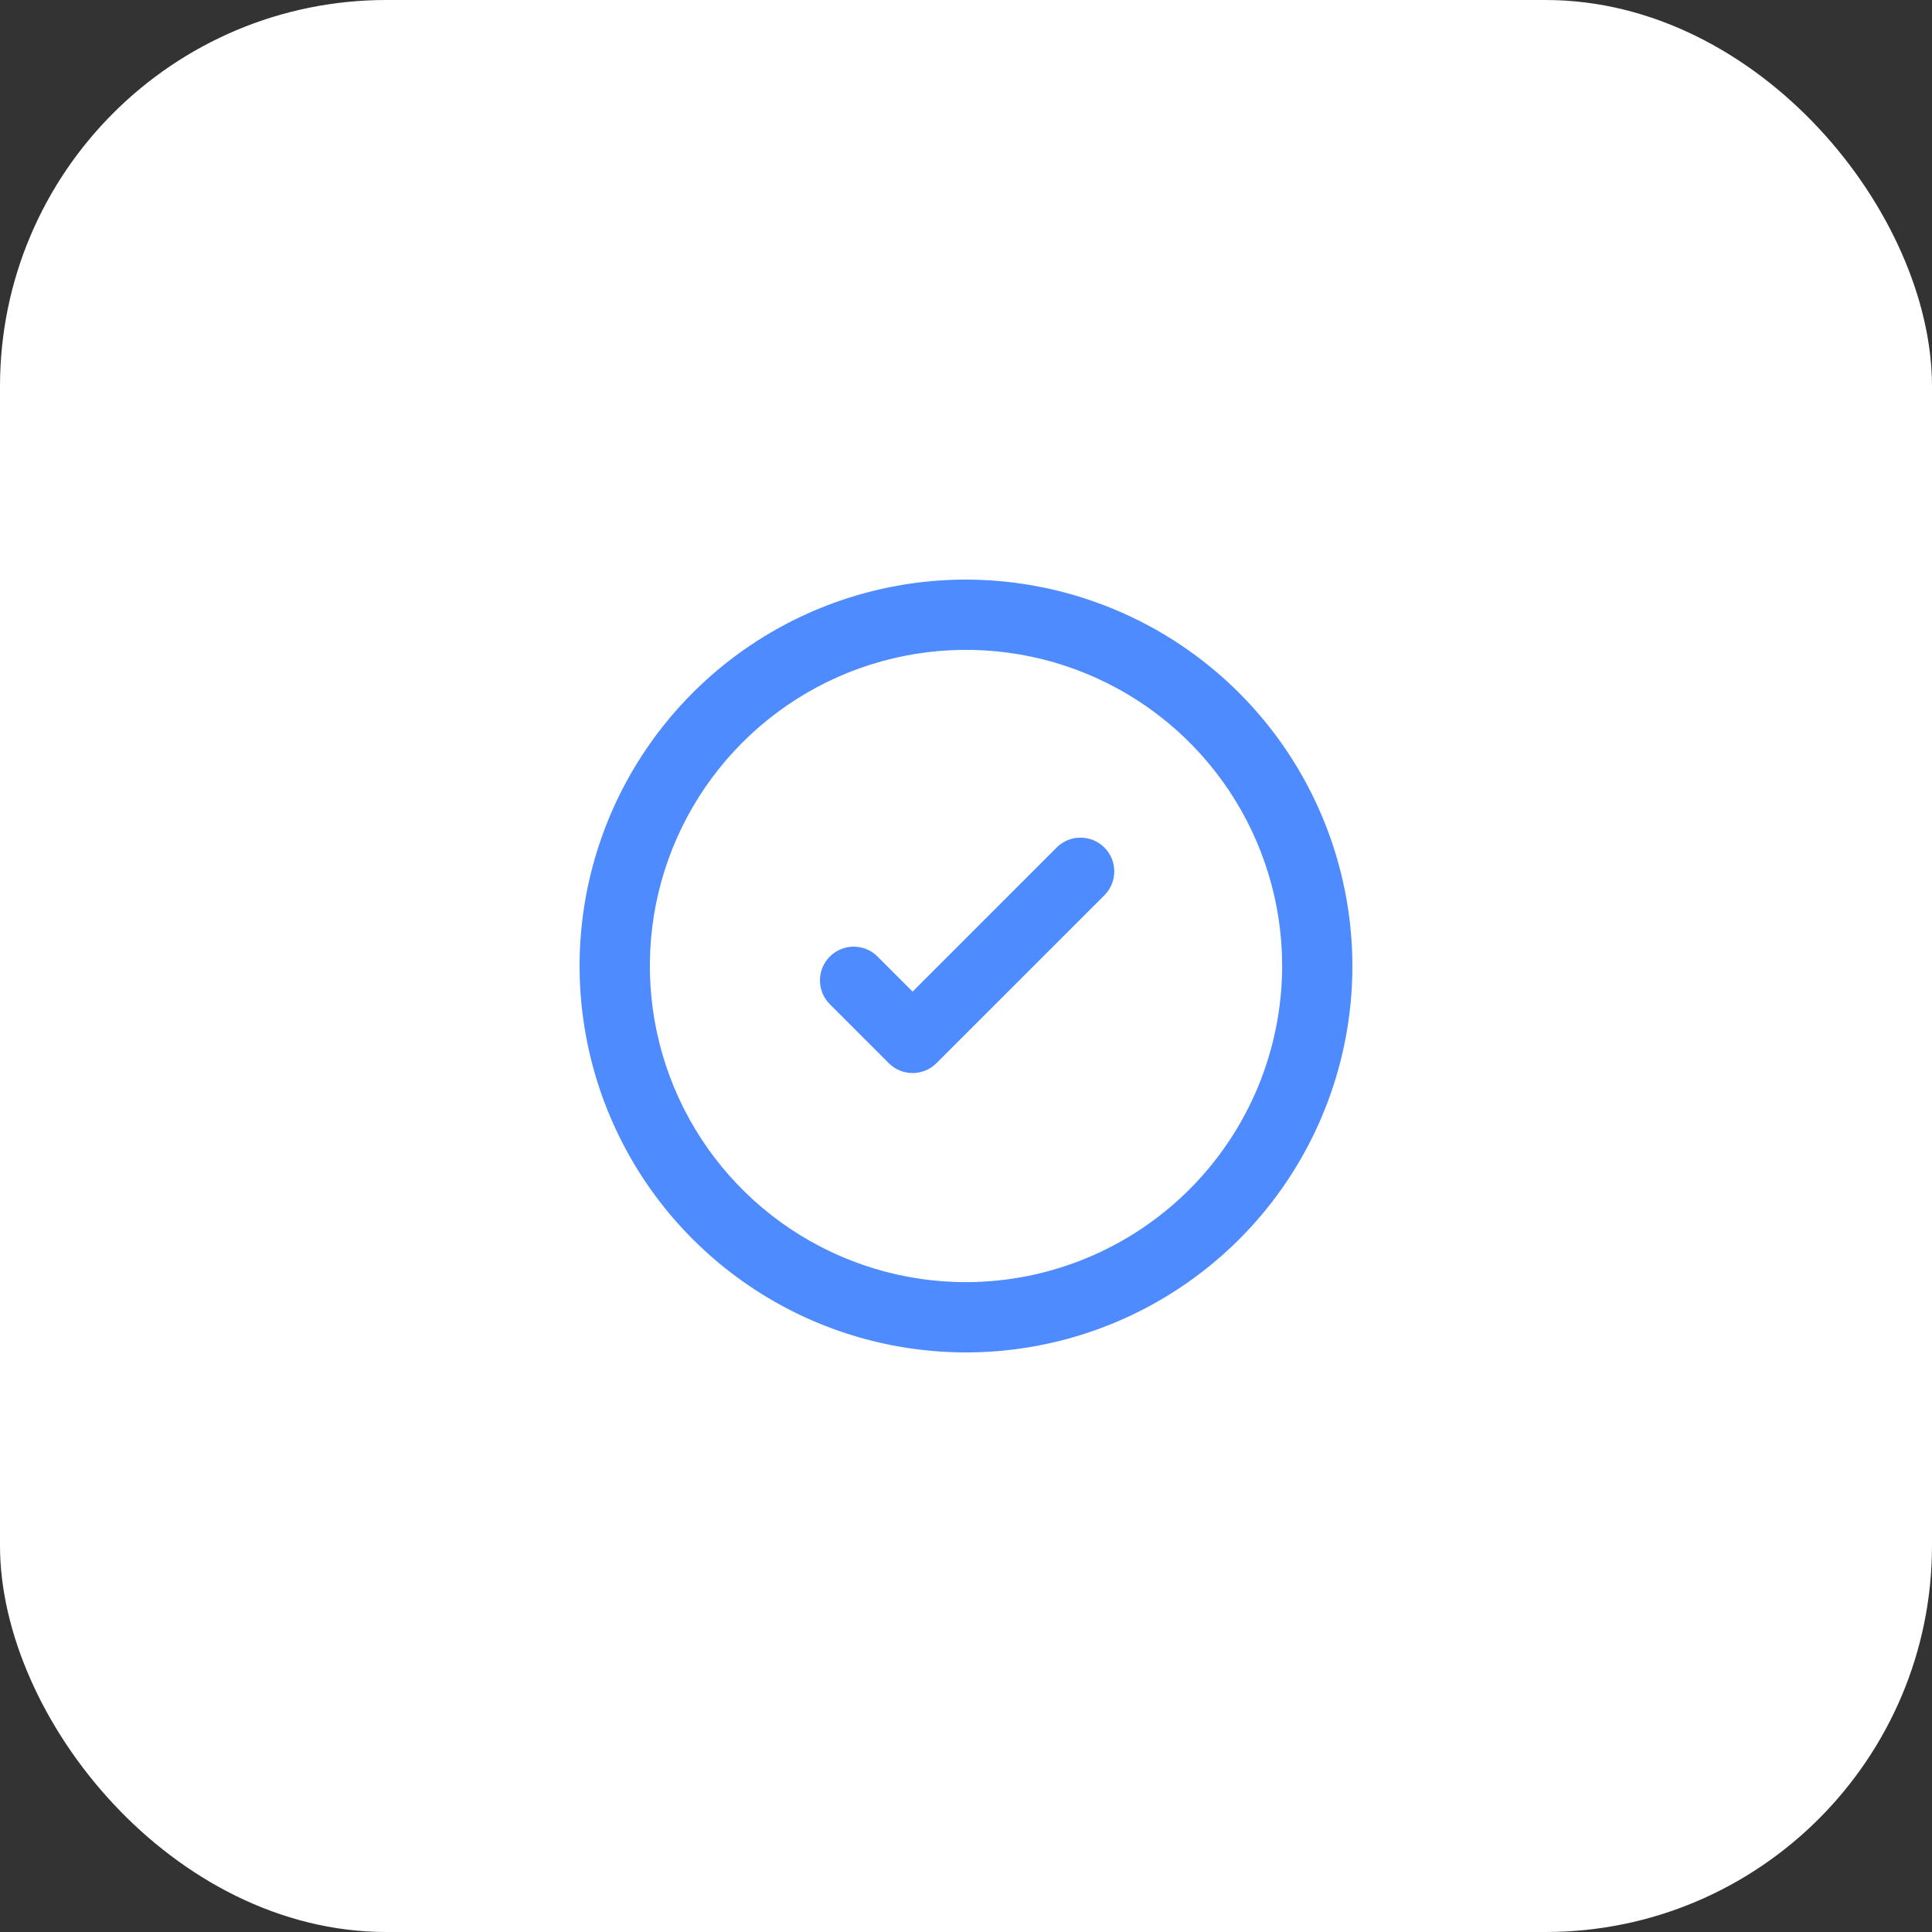
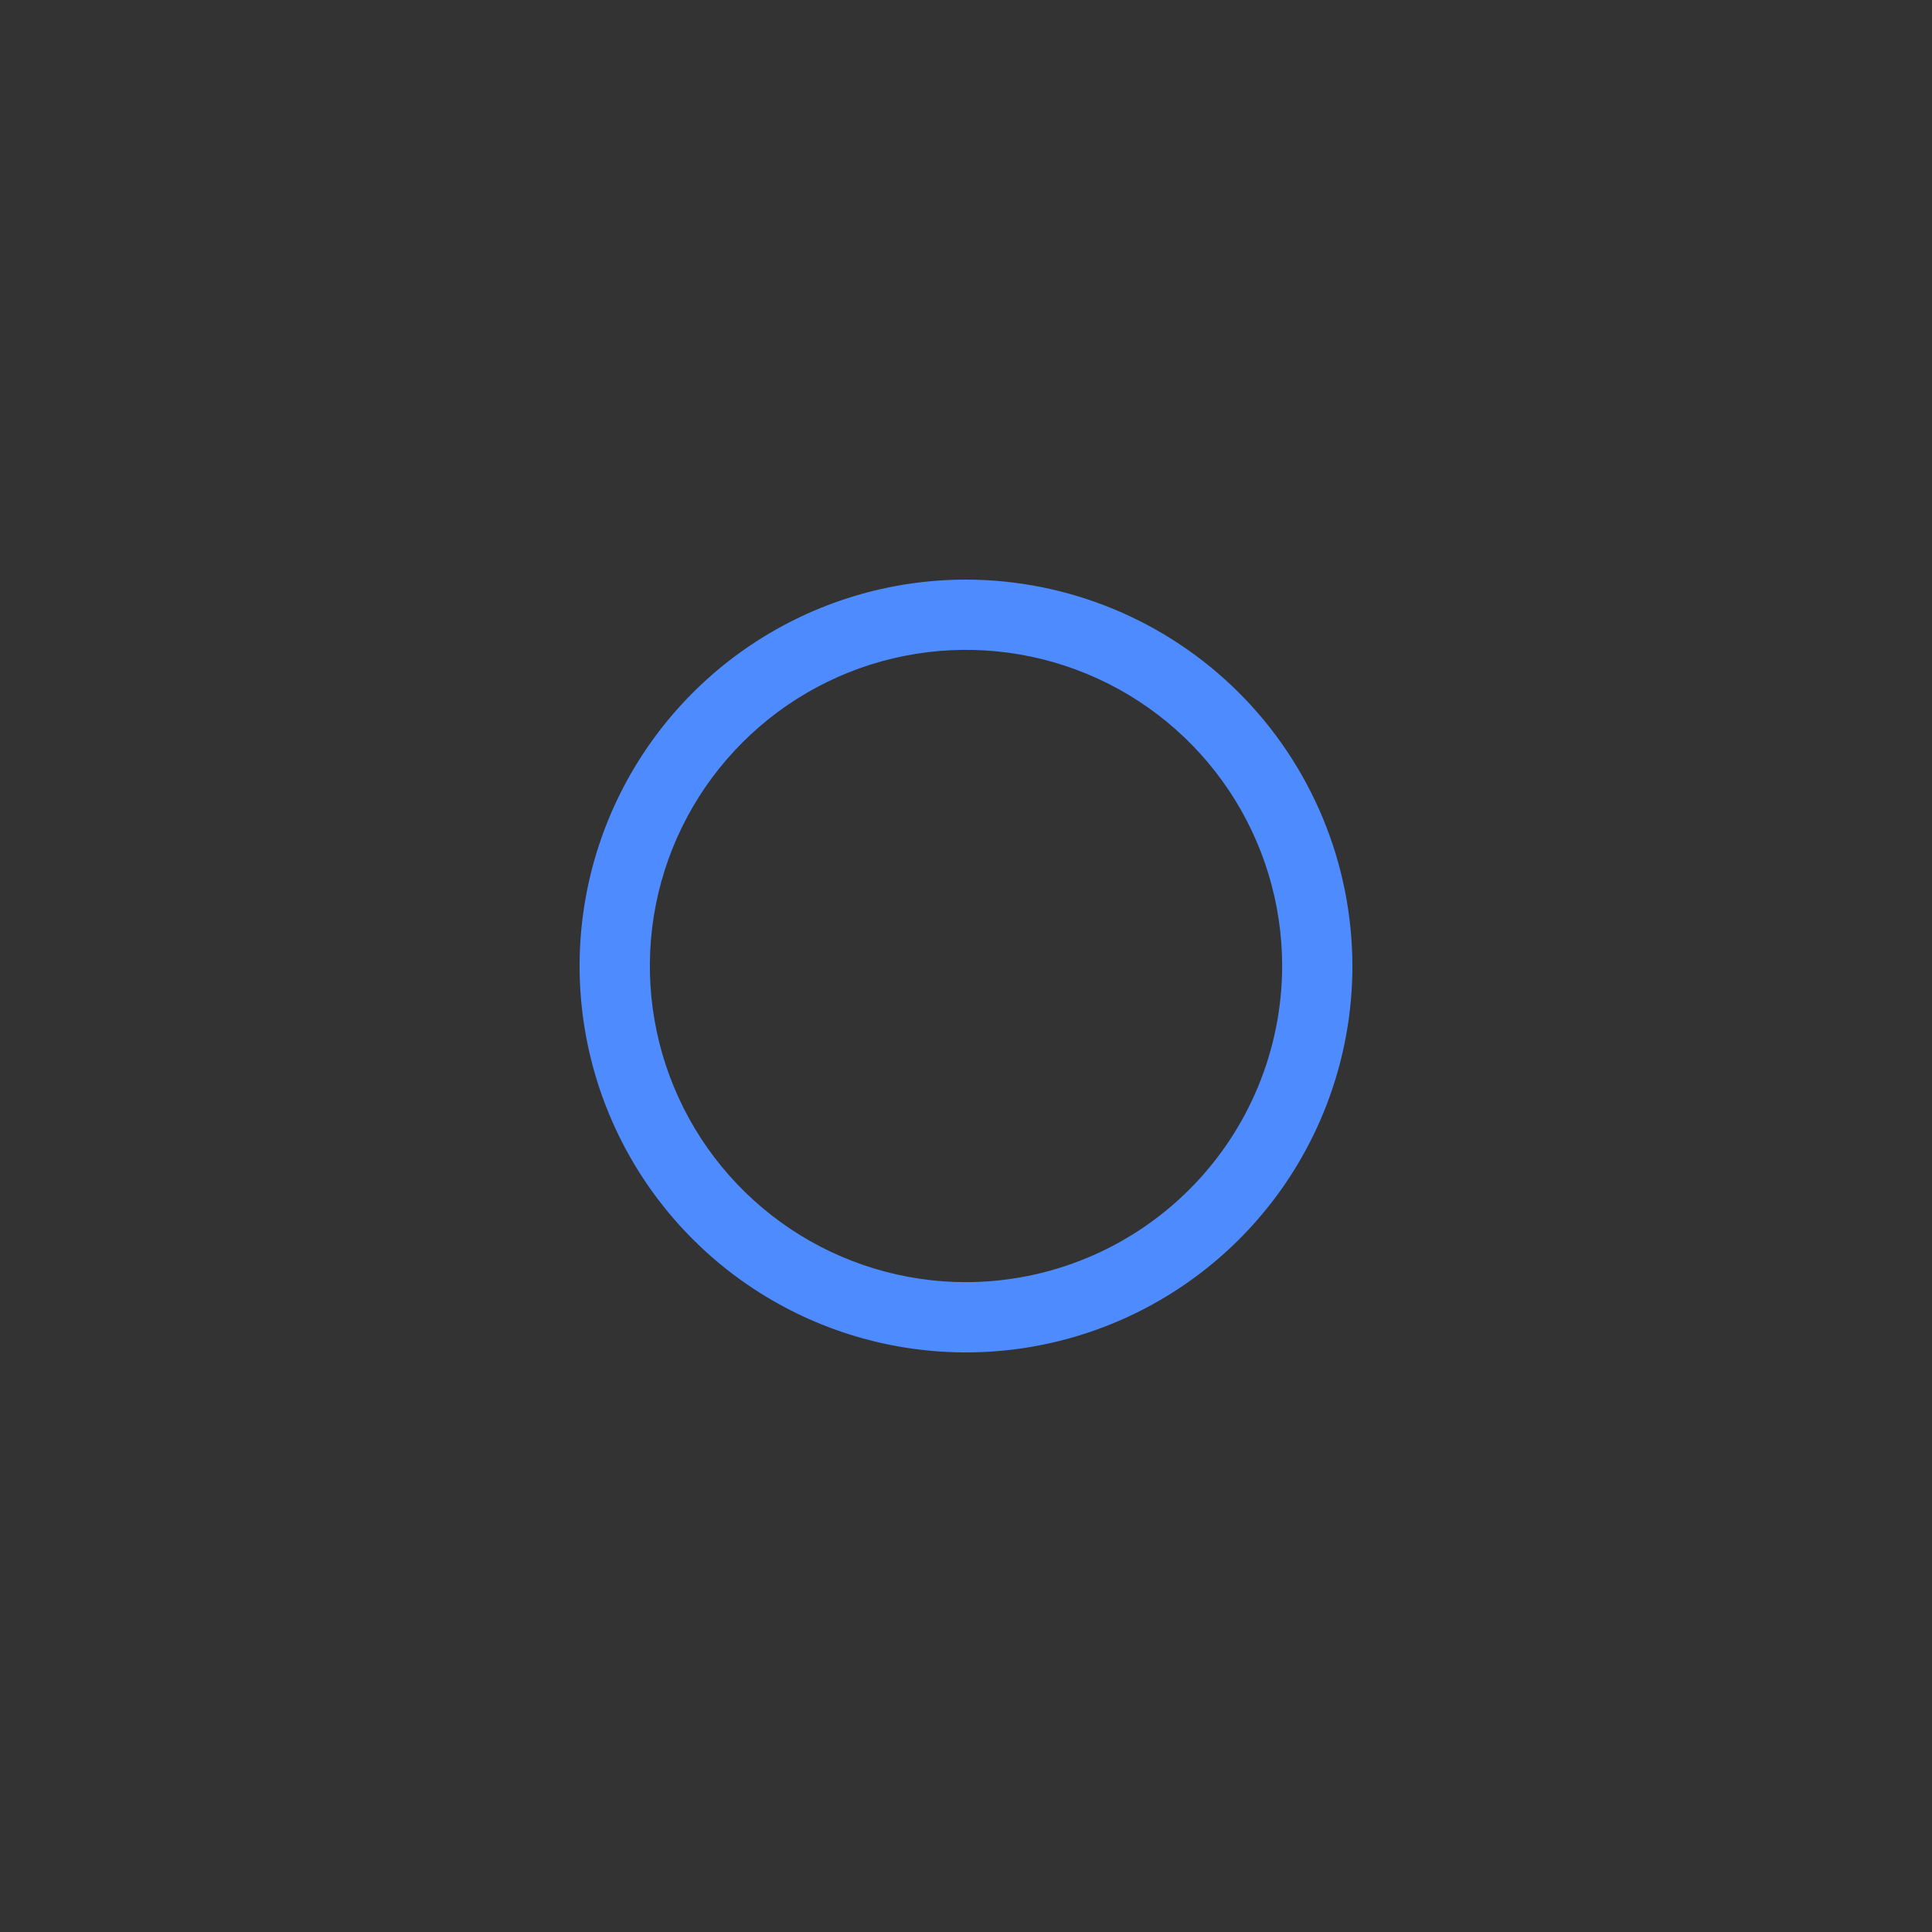
<svg xmlns="http://www.w3.org/2000/svg" width="50" height="50" viewBox="0 0 50 50" fill="none">
  <rect x="0" y="0" width="50" height="50" fill="#333333" stroke="none" />
-   <rect width="50" height="50" rx="10" fill="white" />
  <g clip-path="url(#clip0_73_3)">
    <path d="M25 15C23.022 15 21.089 15.586 19.444 16.685C17.8 17.784 16.518 19.346 15.761 21.173C15.004 23 14.806 25.011 15.192 26.951C15.578 28.891 16.53 30.673 17.929 32.071C19.328 33.47 21.109 34.422 23.049 34.808C24.989 35.194 27 34.996 28.827 34.239C30.654 33.482 32.216 32.2 33.315 30.556C34.413 28.911 35 26.978 35 25C34.997 22.349 33.942 19.807 32.068 17.932C30.193 16.058 27.651 15.003 25 15ZM25 33.182C23.382 33.182 21.8 32.702 20.454 31.803C19.109 30.904 18.06 29.626 17.441 28.131C16.822 26.636 16.66 24.991 16.975 23.404C17.291 21.817 18.07 20.359 19.215 19.215C20.359 18.07 21.817 17.291 23.404 16.975C24.991 16.66 26.636 16.822 28.131 17.441C29.626 18.06 30.904 19.109 31.803 20.454C32.702 21.8 33.182 23.382 33.182 25C33.179 27.169 32.316 29.249 30.782 30.782C29.249 32.316 27.169 33.179 25 33.182Z" fill="#4E8BFF" />
-     <path d="M27.417 22.005L23.618 25.804L22.64 24.826C22.338 24.524 21.849 24.524 21.547 24.826C21.245 25.128 21.245 25.617 21.547 25.919L23.072 27.444C23.374 27.746 23.863 27.746 24.165 27.444L28.511 23.099C28.813 22.797 28.813 22.307 28.511 22.005C28.209 21.703 27.719 21.703 27.417 22.005Z" fill="#4E8BFF" />
-     <path d="M24.165 27.444C23.863 27.746 23.374 27.746 23.072 27.444L21.547 25.919C21.245 25.617 21.245 25.128 21.547 24.826C21.849 24.524 22.338 24.524 22.64 24.826L23.618 25.804L27.417 22.005C27.719 21.703 28.209 21.703 28.511 22.005C28.813 22.307 28.813 22.797 28.511 23.099L24.165 27.444ZM24.165 27.444L24.109 27.388" stroke="#4E8BFF" stroke-width="0.2" />
  </g>
  <defs>
    <clipPath id="clip0_73_3">
      <rect width="20" height="20" fill="white" transform="translate(15 15)" />
    </clipPath>
  </defs>
</svg>